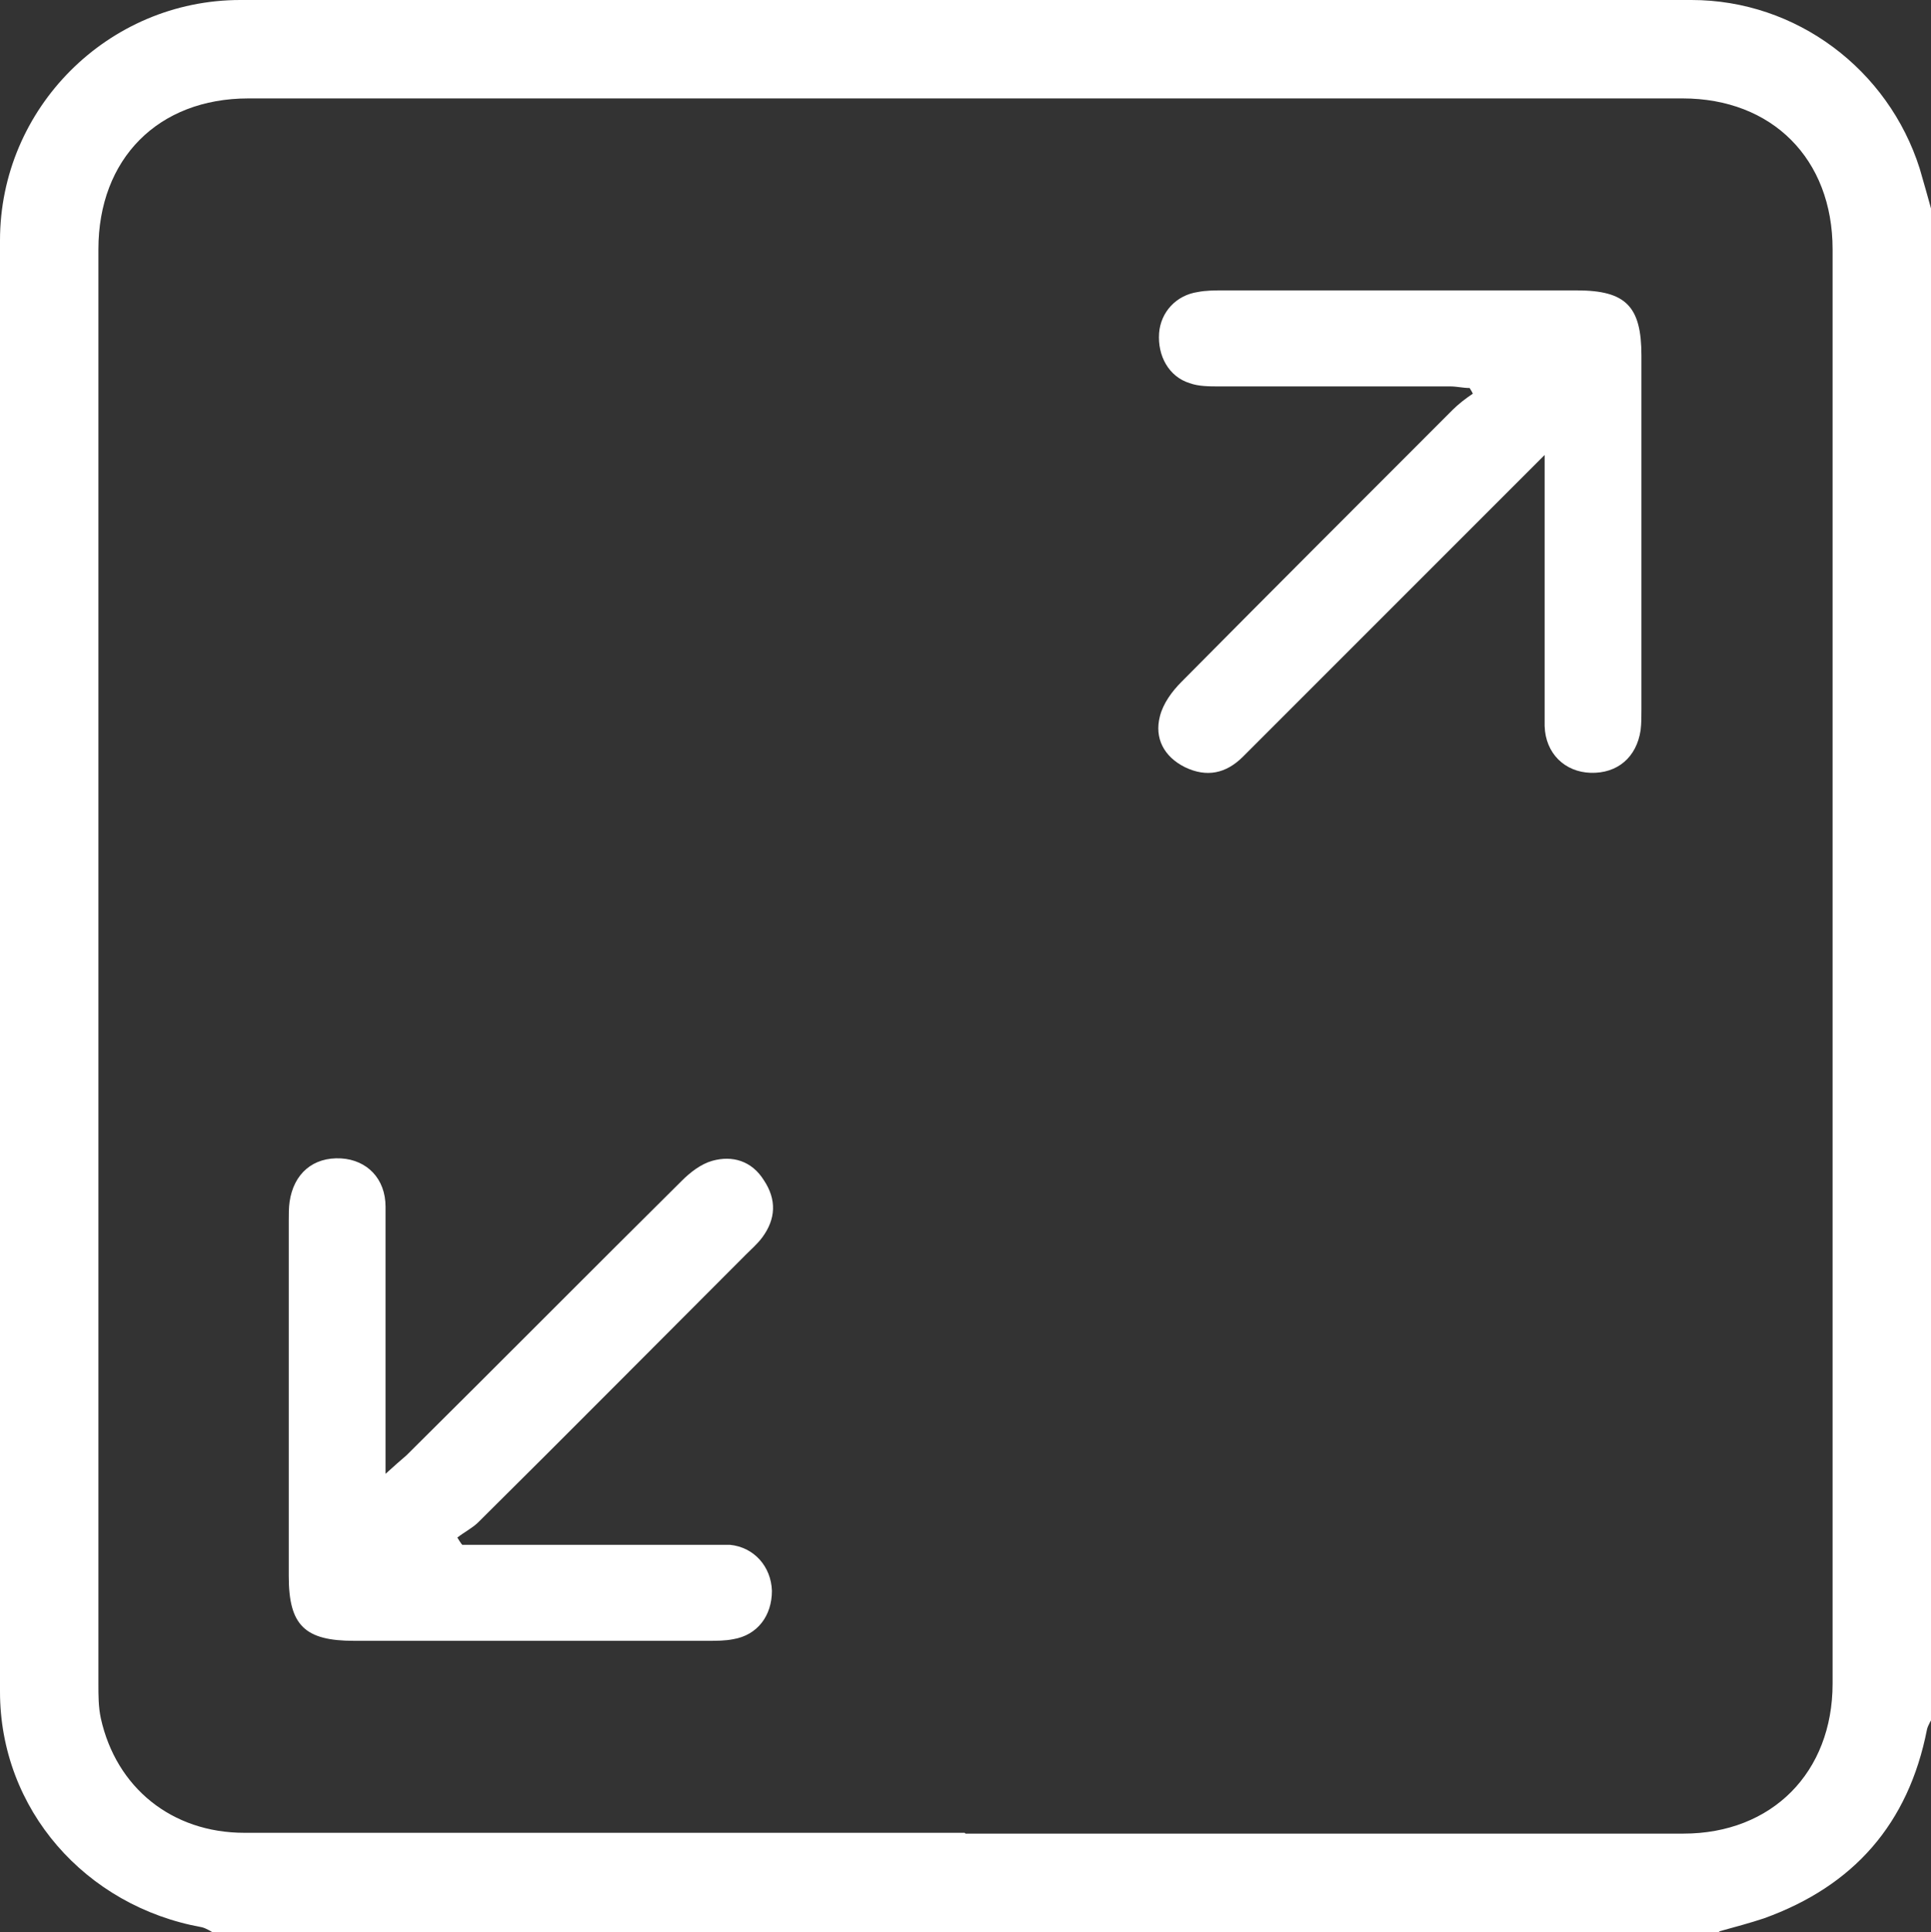
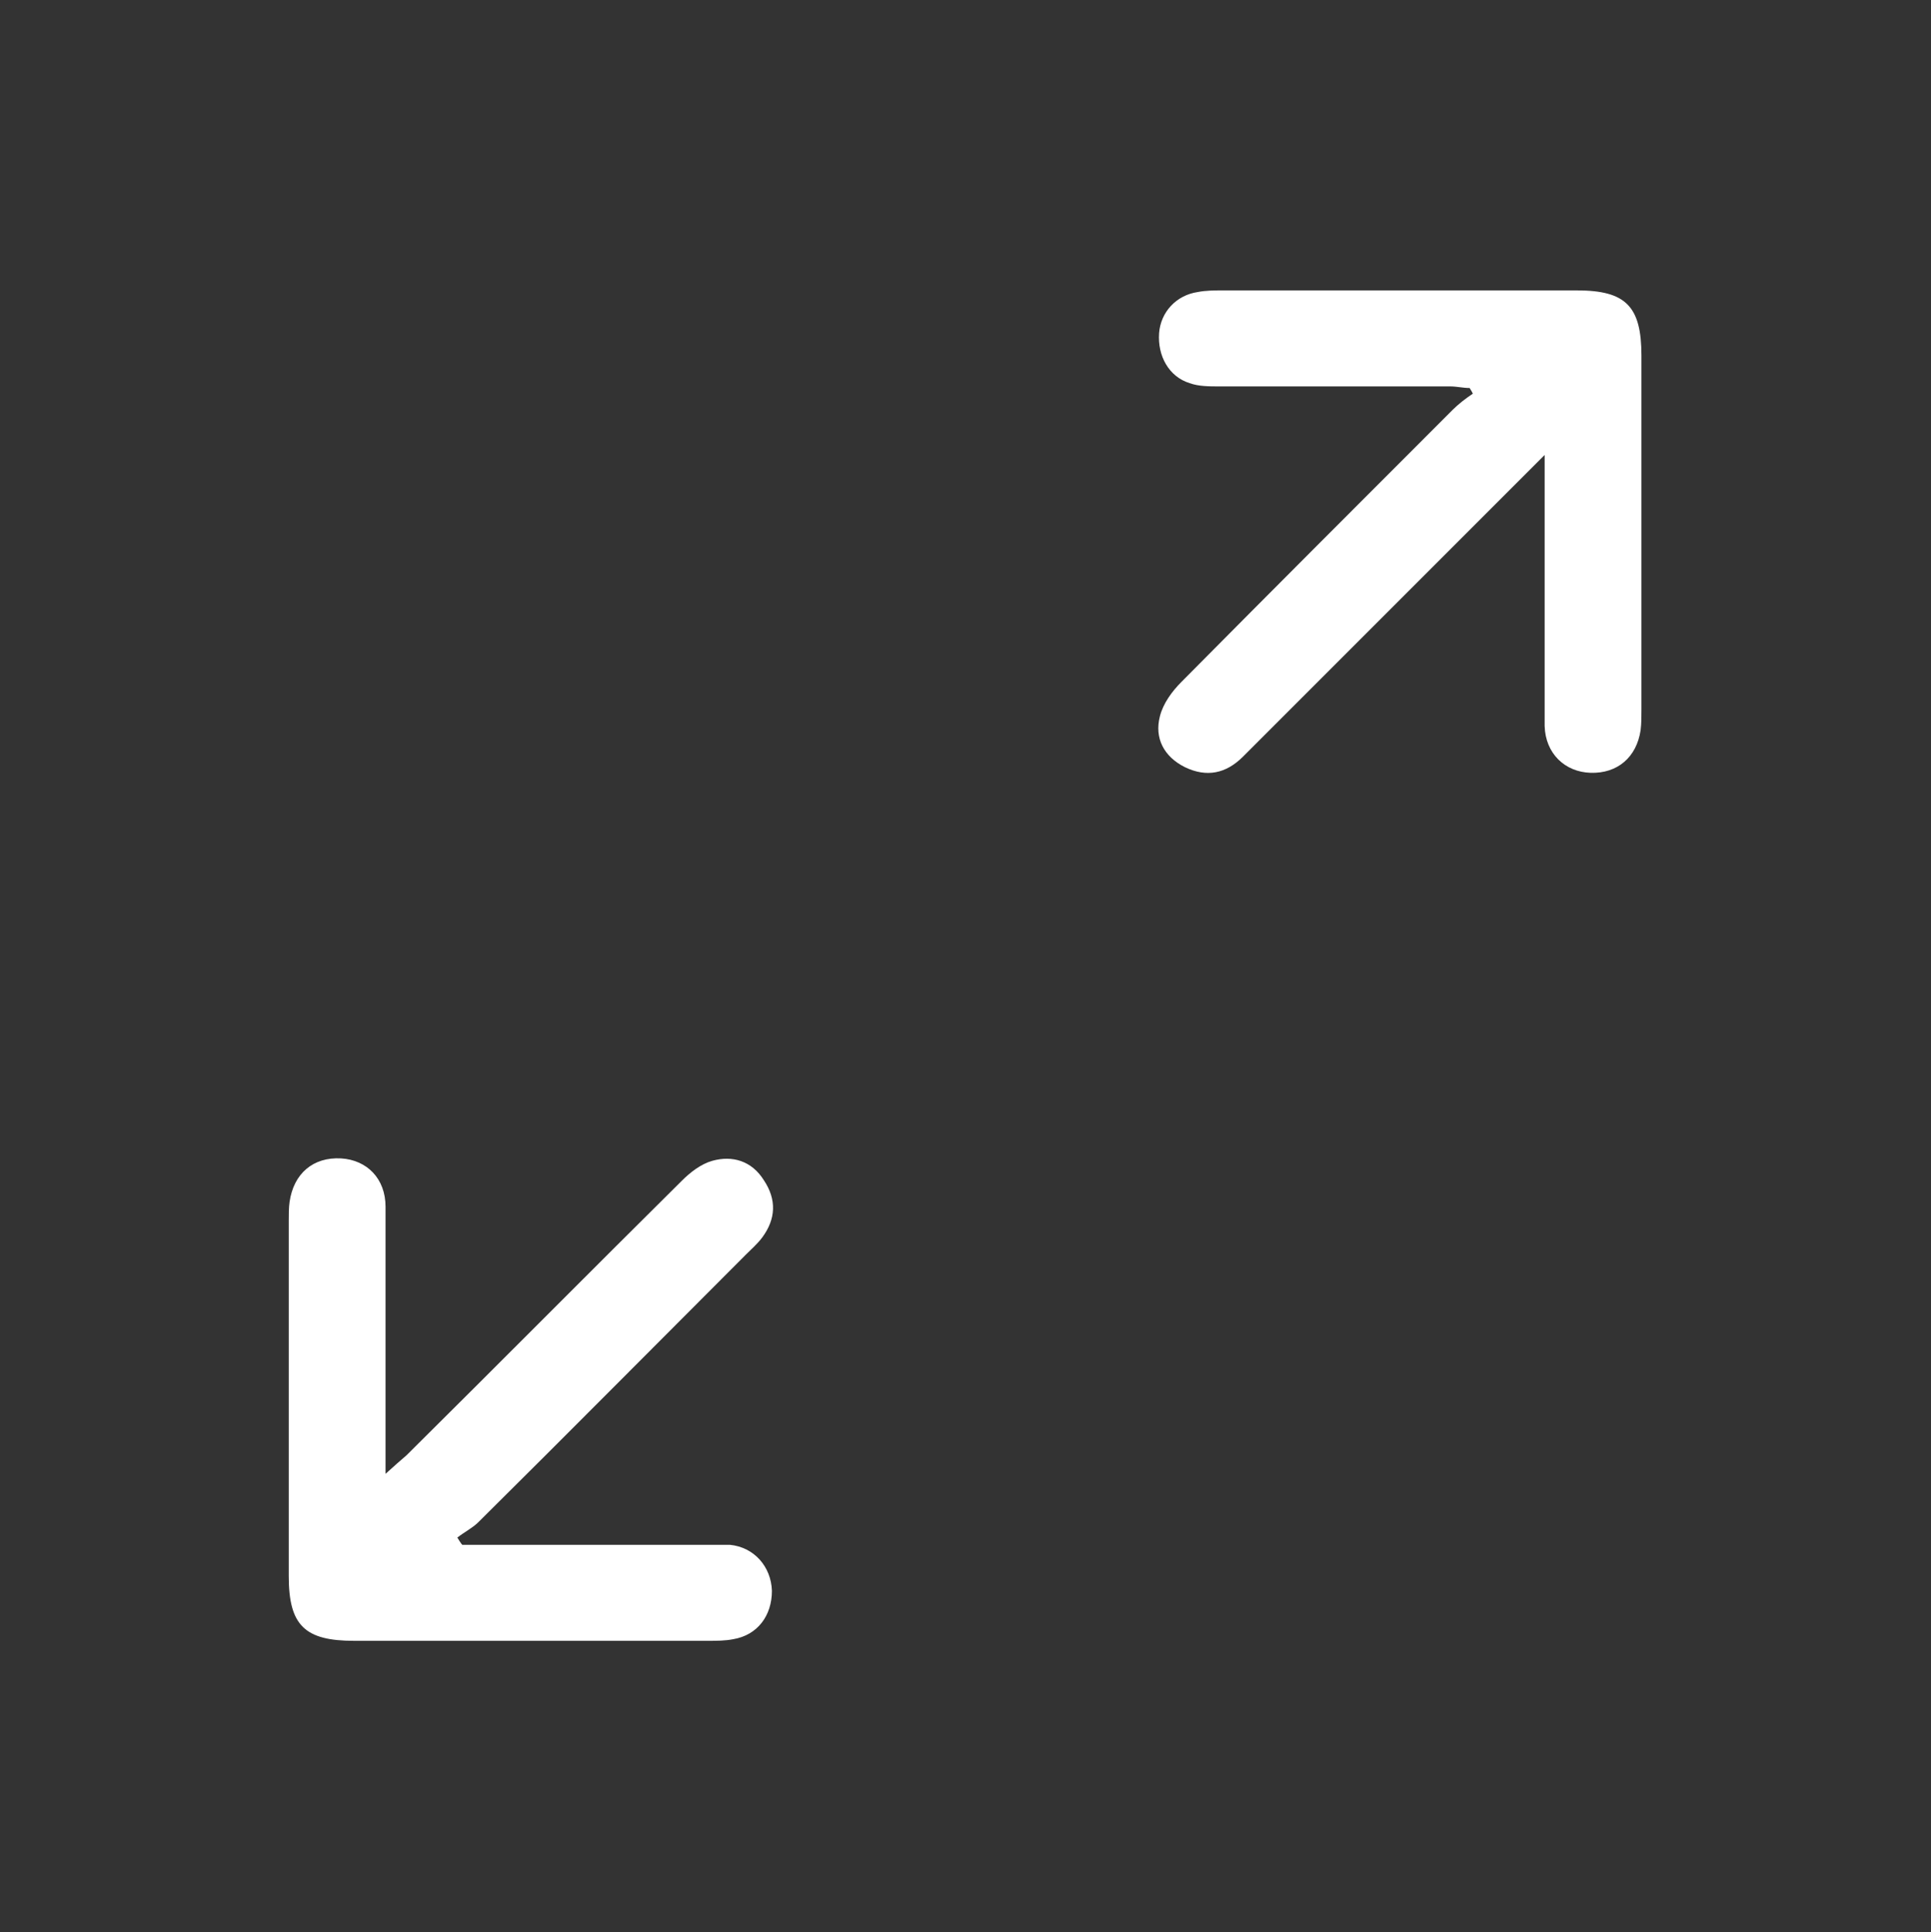
<svg xmlns="http://www.w3.org/2000/svg" id="Layer_2" data-name="Layer 2" viewBox="0 0 23.94 23.95">
  <rect x="0" y="0" width="23.94" height="23.95" fill="#333333" stroke="none" />
  <defs>
    <style> .cls-1 { fill: #fff; } </style>
  </defs>
  <g id="Layer_1-2" data-name="Layer 1">
    <g>
-       <path class="cls-1" d="m21.31,23.95H2.63s-.08-.05-.13-.06C1.06,23.63,0,22.43,0,20.97c0-6,0-11.99,0-17.99C0,1.34,1.34,0,2.98,0c6,0,11.99,0,17.99,0,1.3,0,2.44.86,2.83,2.09.05.17.1.35.15.53v18.69s-.05.08-.06.13c-.23,1.17-.91,1.94-2.02,2.34-.18.06-.37.11-.55.16Zm-9.34-1.22c2.97,0,5.94,0,8.9,0,1.1,0,1.85-.76,1.85-1.86,0-5.93,0-11.86,0-17.78,0-1.12-.75-1.87-1.86-1.87-5.93,0-11.85,0-17.78,0-1.12,0-1.86.75-1.86,1.87,0,5.93,0,11.86,0,17.78,0,.15,0,.29.03.43.19.86.88,1.42,1.78,1.42,2.98,0,5.96,0,8.93,0Z" />
      <path class="cls-1" d="m19.15,5.64c-.64.64-1.22,1.22-1.8,1.8-.65.65-1.29,1.29-1.94,1.94-.21.21-.45.26-.72.13-.26-.13-.38-.36-.31-.63.04-.16.15-.31.27-.43,1.12-1.13,2.24-2.25,3.36-3.37.07-.07.16-.14.25-.2-.01-.02-.02-.04-.04-.07-.08,0-.16-.02-.24-.02-.95,0-1.91,0-2.86,0-.13,0-.26,0-.37-.04-.26-.08-.4-.34-.38-.62.02-.26.21-.47.48-.51.1-.02.21-.02.32-.02,1.46,0,2.92,0,4.38,0,.61,0,.8.2.8.81,0,1.46,0,2.92,0,4.38,0,.09,0,.18-.01.26-.05.34-.29.54-.62.53-.32-.01-.56-.24-.57-.58,0-.98,0-1.97,0-2.95,0-.1,0-.21,0-.4Z" />
      <path class="cls-1" d="m5.73,19.15c.98,0,1.96,0,2.94,0,.13,0,.25,0,.38,0,.3.03.51.27.52.57,0,.31-.18.55-.48.6-.1.02-.21.02-.32.02-1.46,0-2.92,0-4.38,0-.61,0-.81-.19-.81-.8,0-1.47,0-2.94,0-4.41,0-.08,0-.16.01-.23.05-.35.29-.56.64-.54.32.02.55.25.55.6,0,.96,0,1.93,0,2.89,0,.12,0,.23,0,.42.11-.1.19-.17.26-.23,1.14-1.13,2.27-2.27,3.41-3.4.11-.11.24-.21.38-.25.25-.07.49,0,.64.24.16.24.15.48-.02.71-.06.08-.13.14-.2.21-1.11,1.11-2.21,2.22-3.32,3.32-.07.07-.17.12-.26.19.02.03.04.07.07.1Z" />
    </g>
  </g>
</svg>